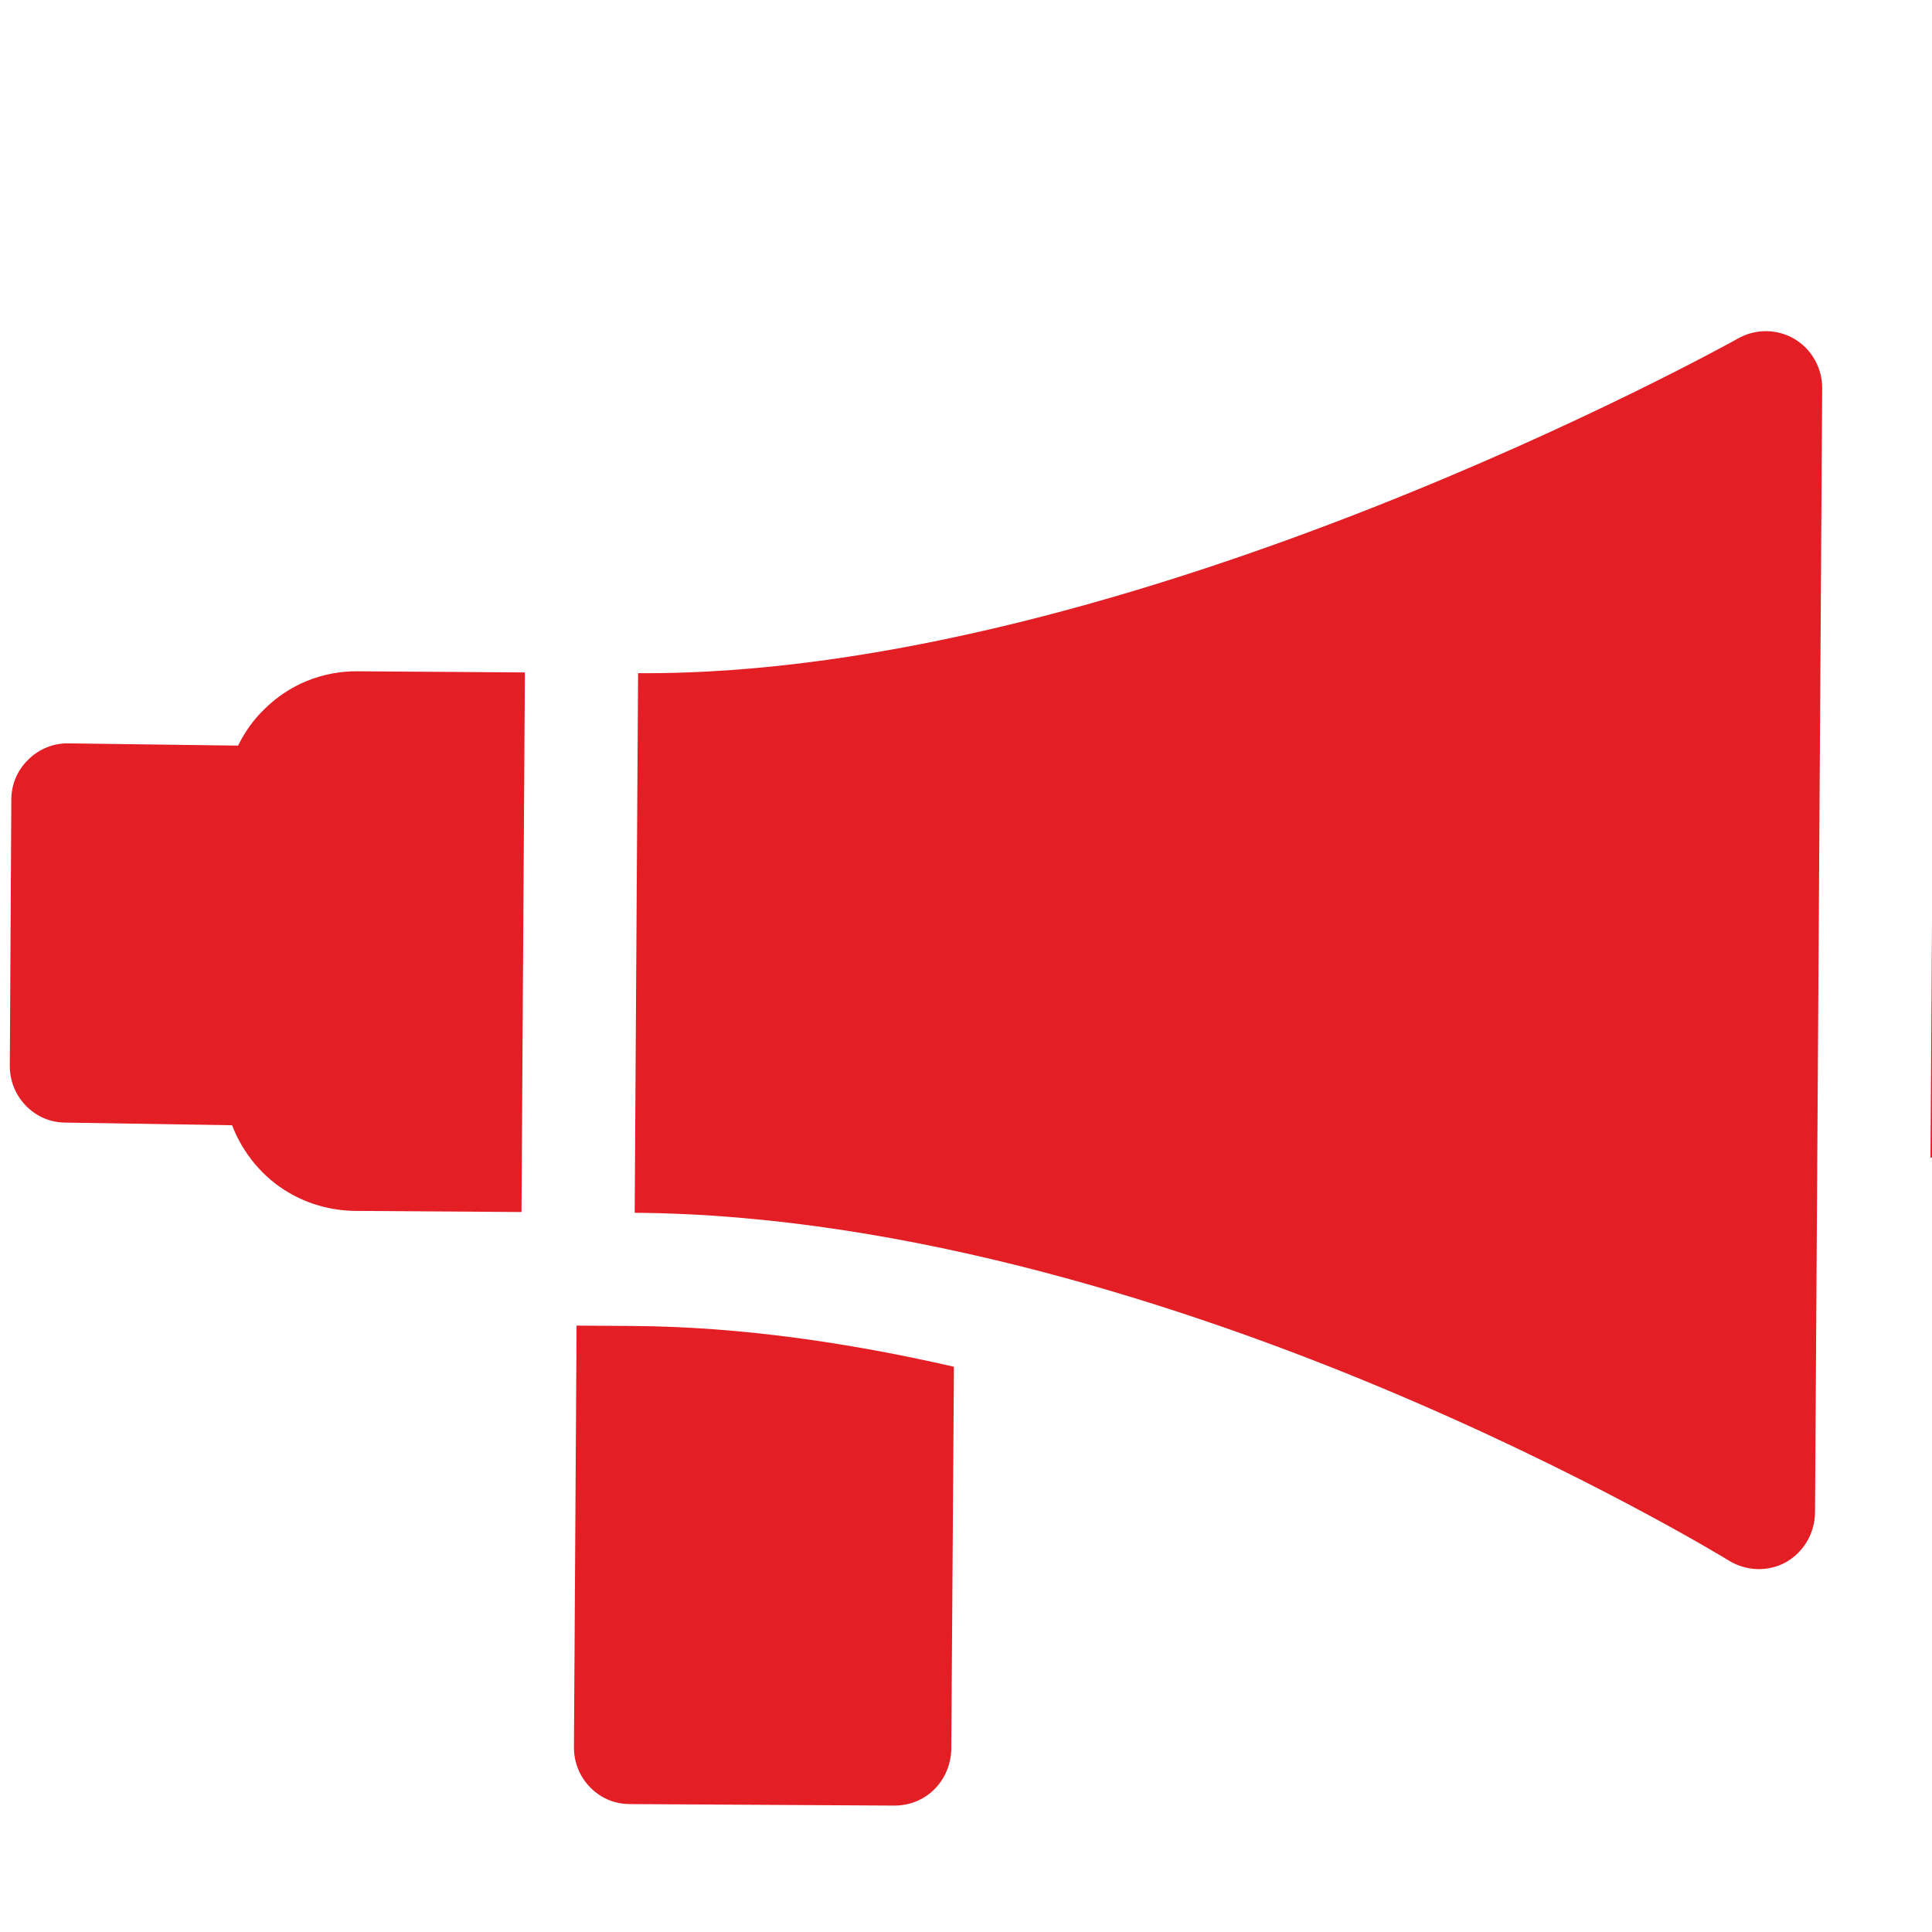
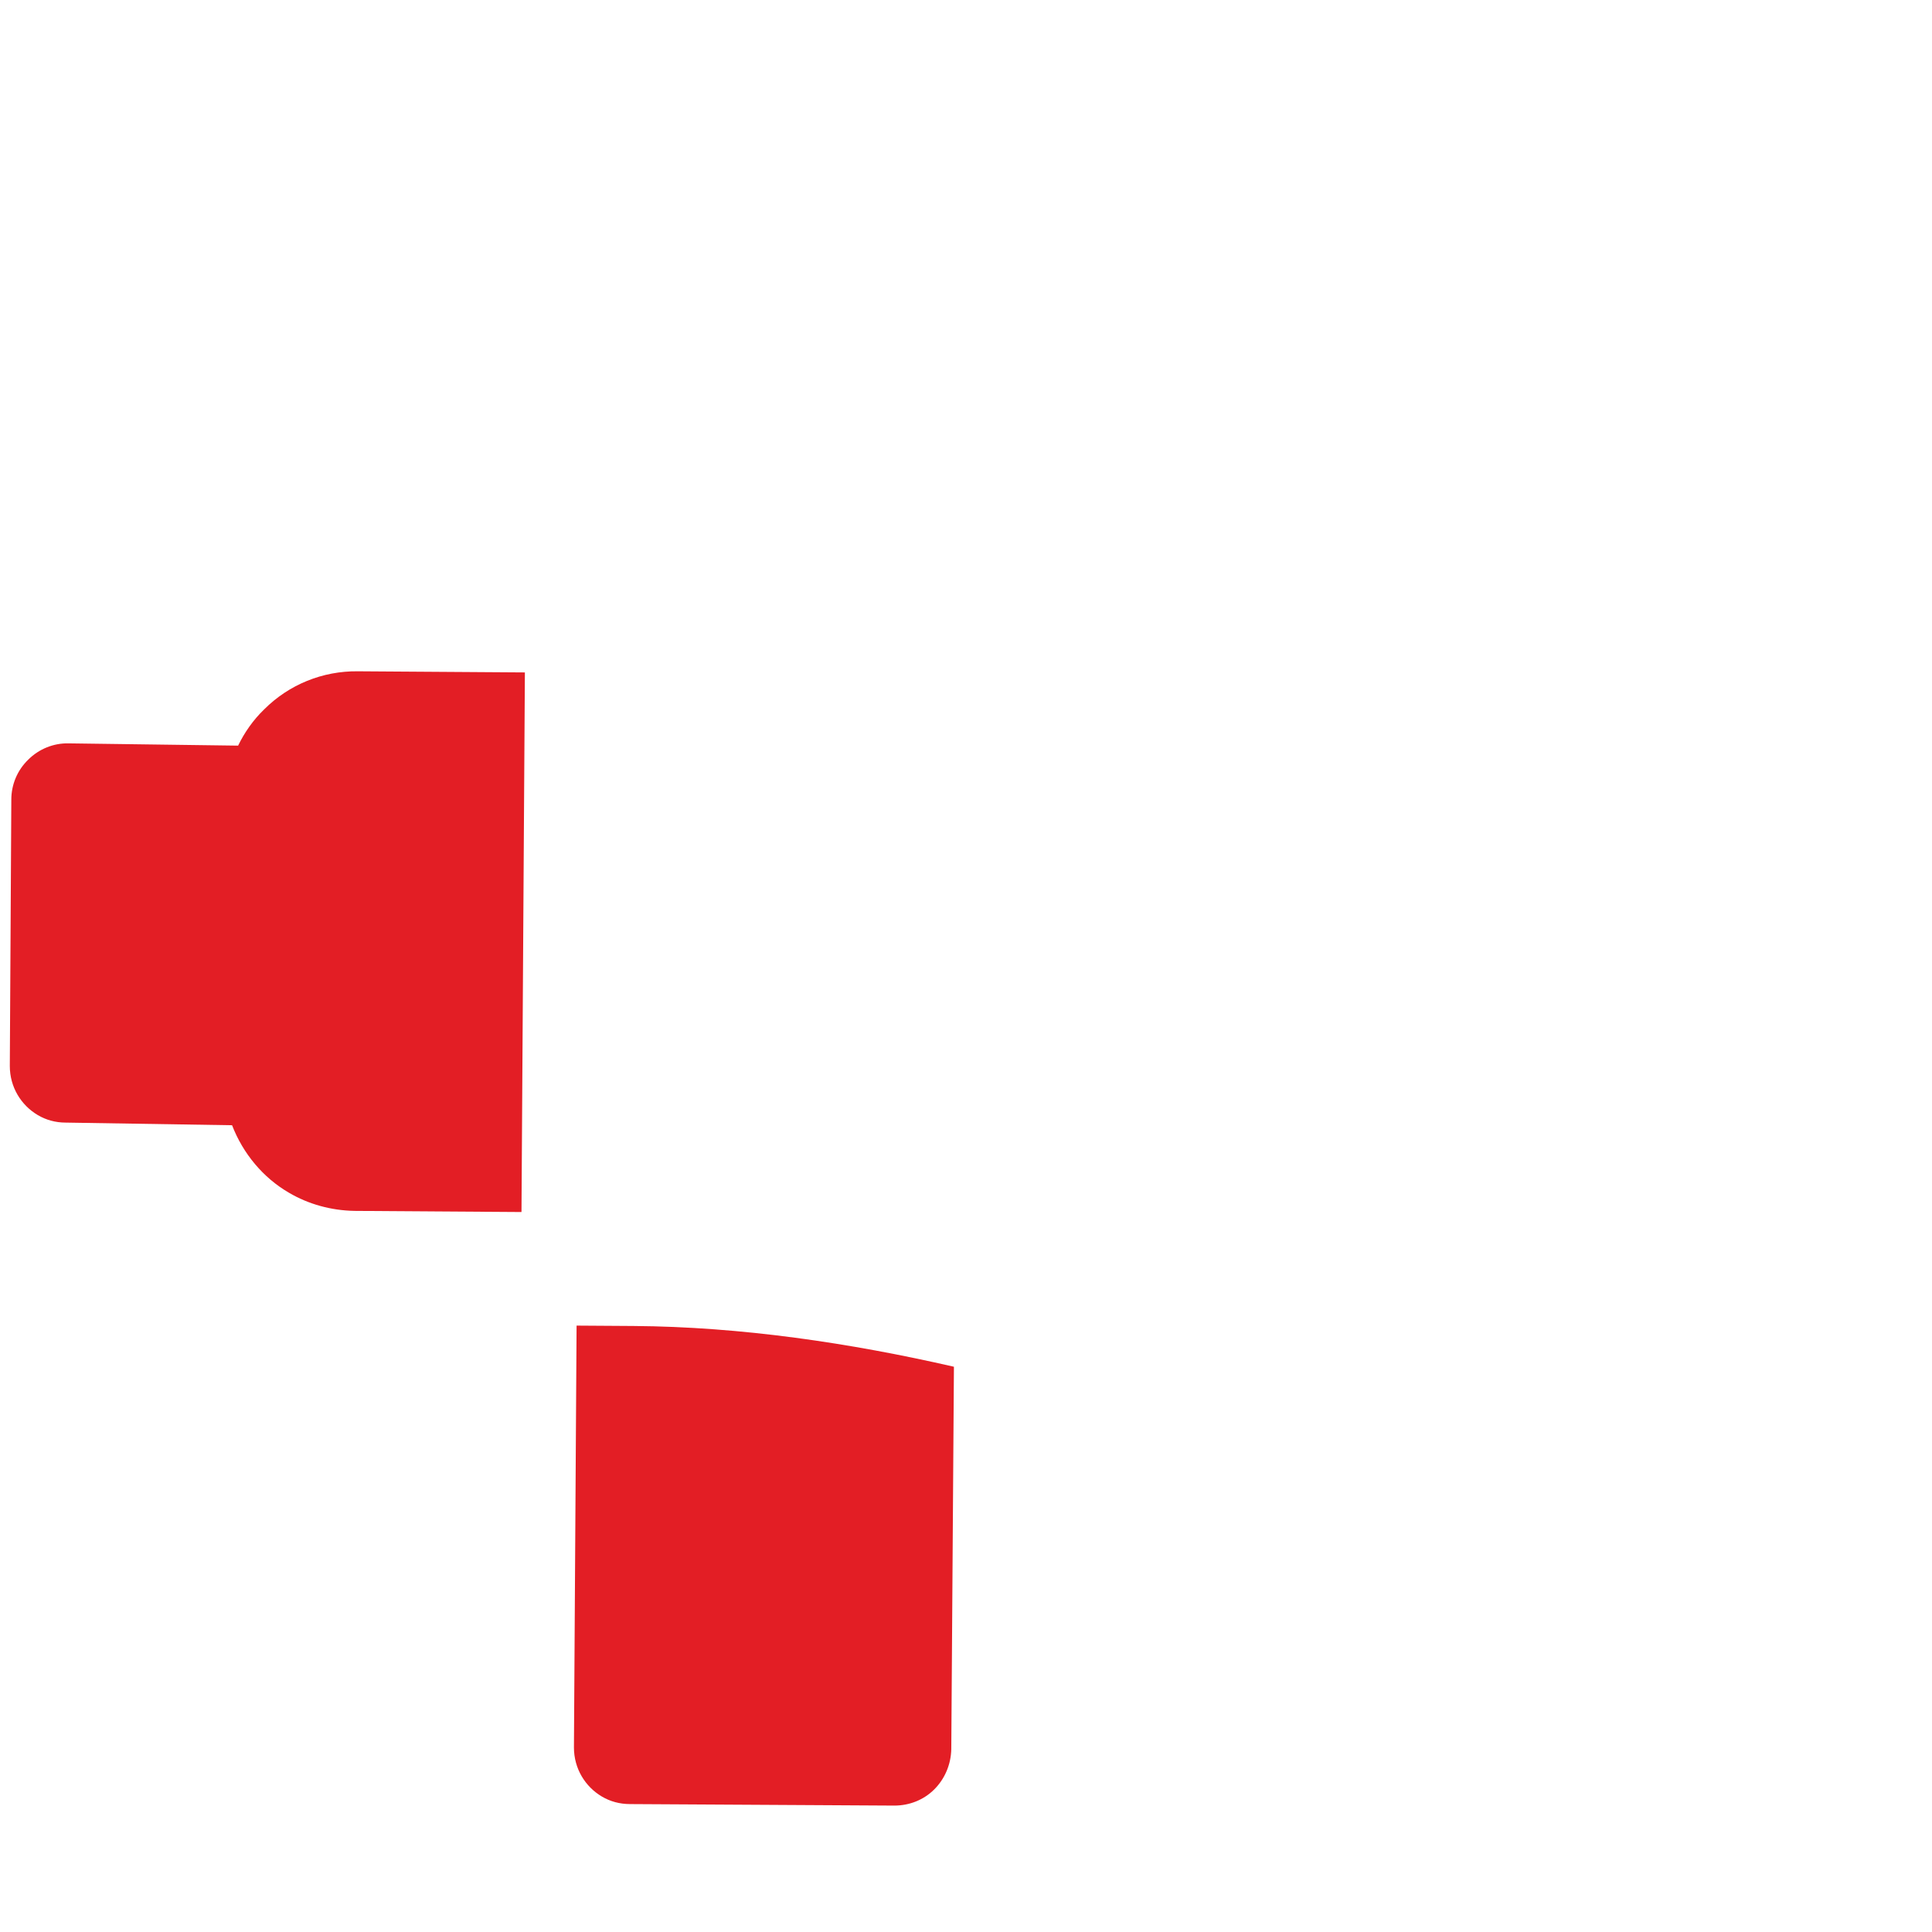
<svg xmlns="http://www.w3.org/2000/svg" version="1.1" style="enable-background:new 0 0 512 512;" xml:space="preserve" width="512" height="512">
-   <rect id="backgroundrect" width="100%" height="100%" x="0" y="0" fill="none" stroke="none" />
  <g class="currentLayer" style="">
    <title>Layer 1</title>
    <g id="svg_1" class="" fill="#e31e25" fill-opacity="1">
      <g id="svg_2" fill="#e31e25" fill-opacity="1">
-         <path d="M525.1,304.6c7.2-1.2,12.6-7.4,12.6-14.7l0.5-75.4c0-7.3-5.2-13.6-12.4-14.9l-13.5-2.3l-0.7,109.5L525.1,304.6z" id="svg_3" fill="#e31e25" fill-opacity="1" />
        <path d="M252.8,362.2c-27.5-6.3-56.4-10.6-84.9-10.8l-15.1-0.1l-0.7,111.8c0,5.6,3,10.4,7.4,13c2.2,1.3,4.7,2,7.5,2l70,0.4    c4,0,7.8-1.5,10.6-4.3c2.8-2.8,4.4-6.6,4.5-10.6L252.8,362.2z" id="svg_4" fill="#e31e25" fill-opacity="1" />
        <path d="M94.8,177.9c-9.3-0.1-18.2,3.5-24.8,10.1c-2.9,2.8-5.2,6.1-6.9,9.6L18.2,197c-4-0.1-7.9,1.5-10.7,4.3    c-2.9,2.8-4.5,6.6-4.5,10.6l-0.4,70.6c0,5.6,3,10.4,7.4,13c2.2,1.3,4.7,2,7.4,2l44.1,0.7c2.9,7.5,8.2,13.9,15.1,17.9    c5.1,3,11.1,4.7,17.4,4.8l44.2,0.3l0.9-143L94.8,177.9z" id="svg_5" fill="#e31e25" fill-opacity="1" />
-         <path d="M481,400.9l1.9-298.1c0-5.3-2.8-10.3-7.4-13c0,0,0,0,0,0c-4.6-2.7-10.3-2.7-14.9-0.1c-1.6,0.9-160.8,89.6-291.5,88.7    l-0.9,143c72.9,0.5,147.7,25.4,197.5,46.2c54.4,22.7,91.9,45.6,92.5,46c4.6,2.8,10.4,3,15.1,0.4C478,411.3,480.9,406.4,481,400.9z    " id="svg_6" fill="#e31e25" fill-opacity="1" />
      </g>
    </g>
  </g>
</svg>